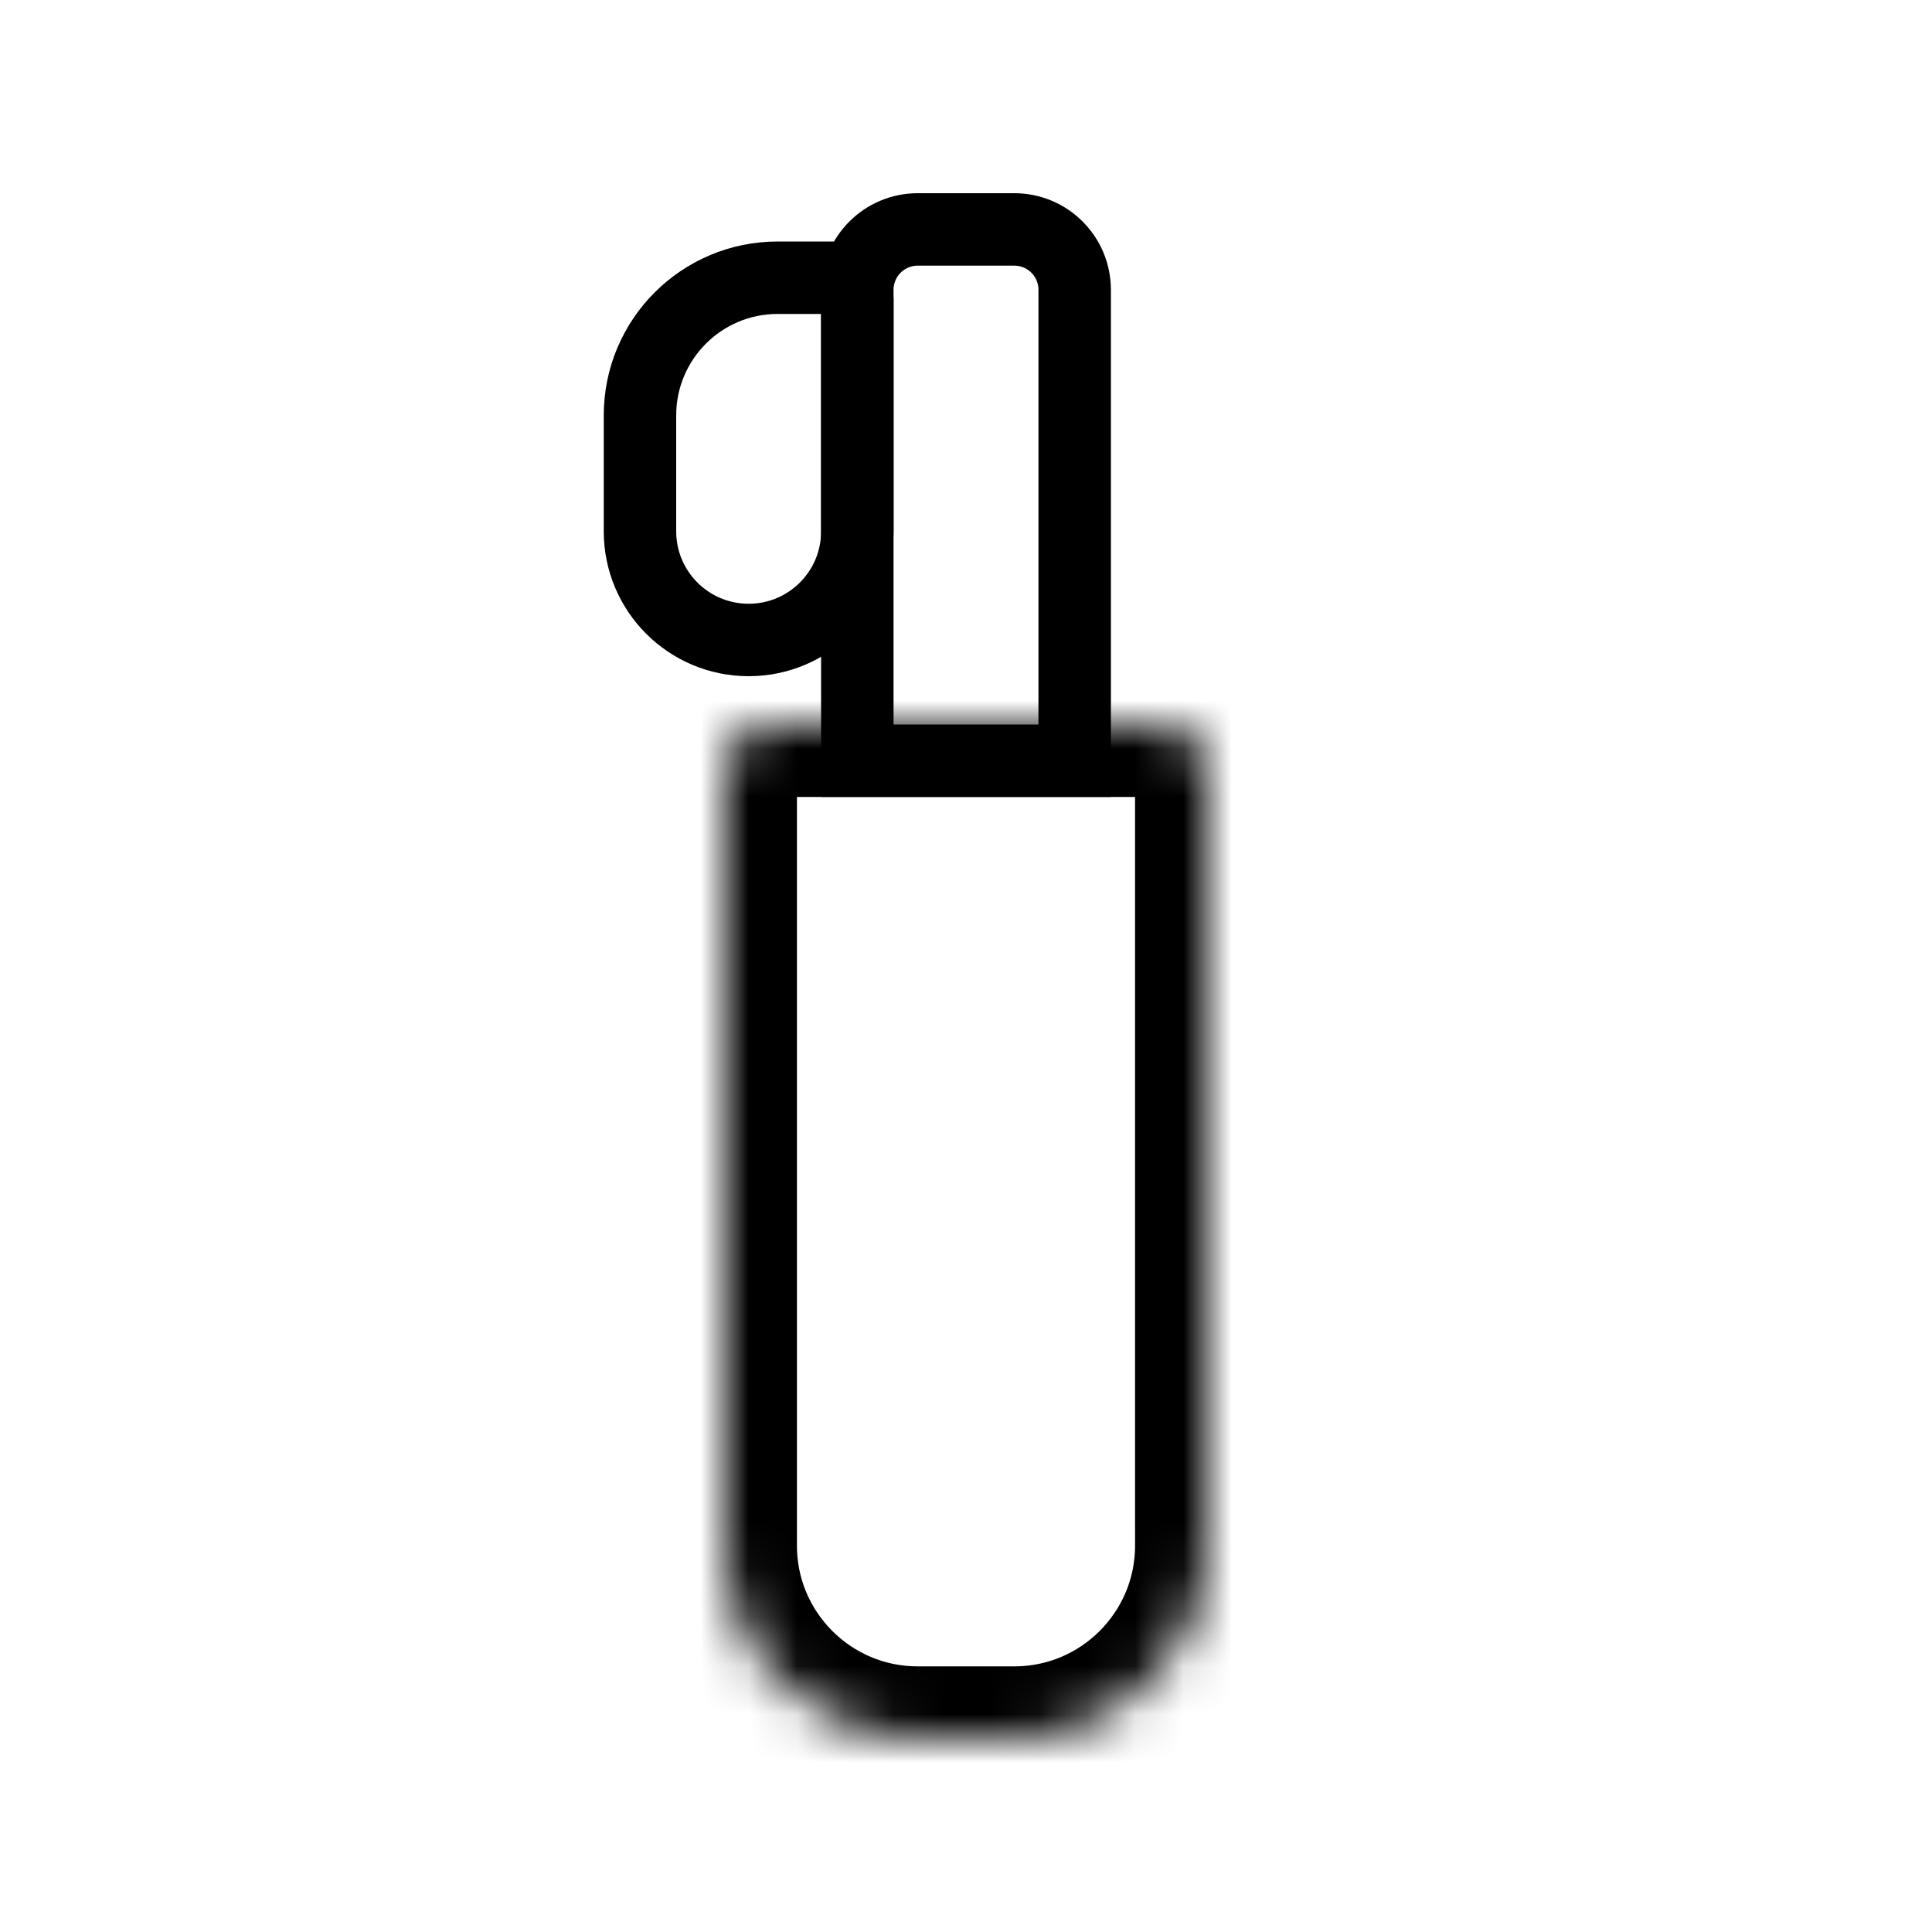
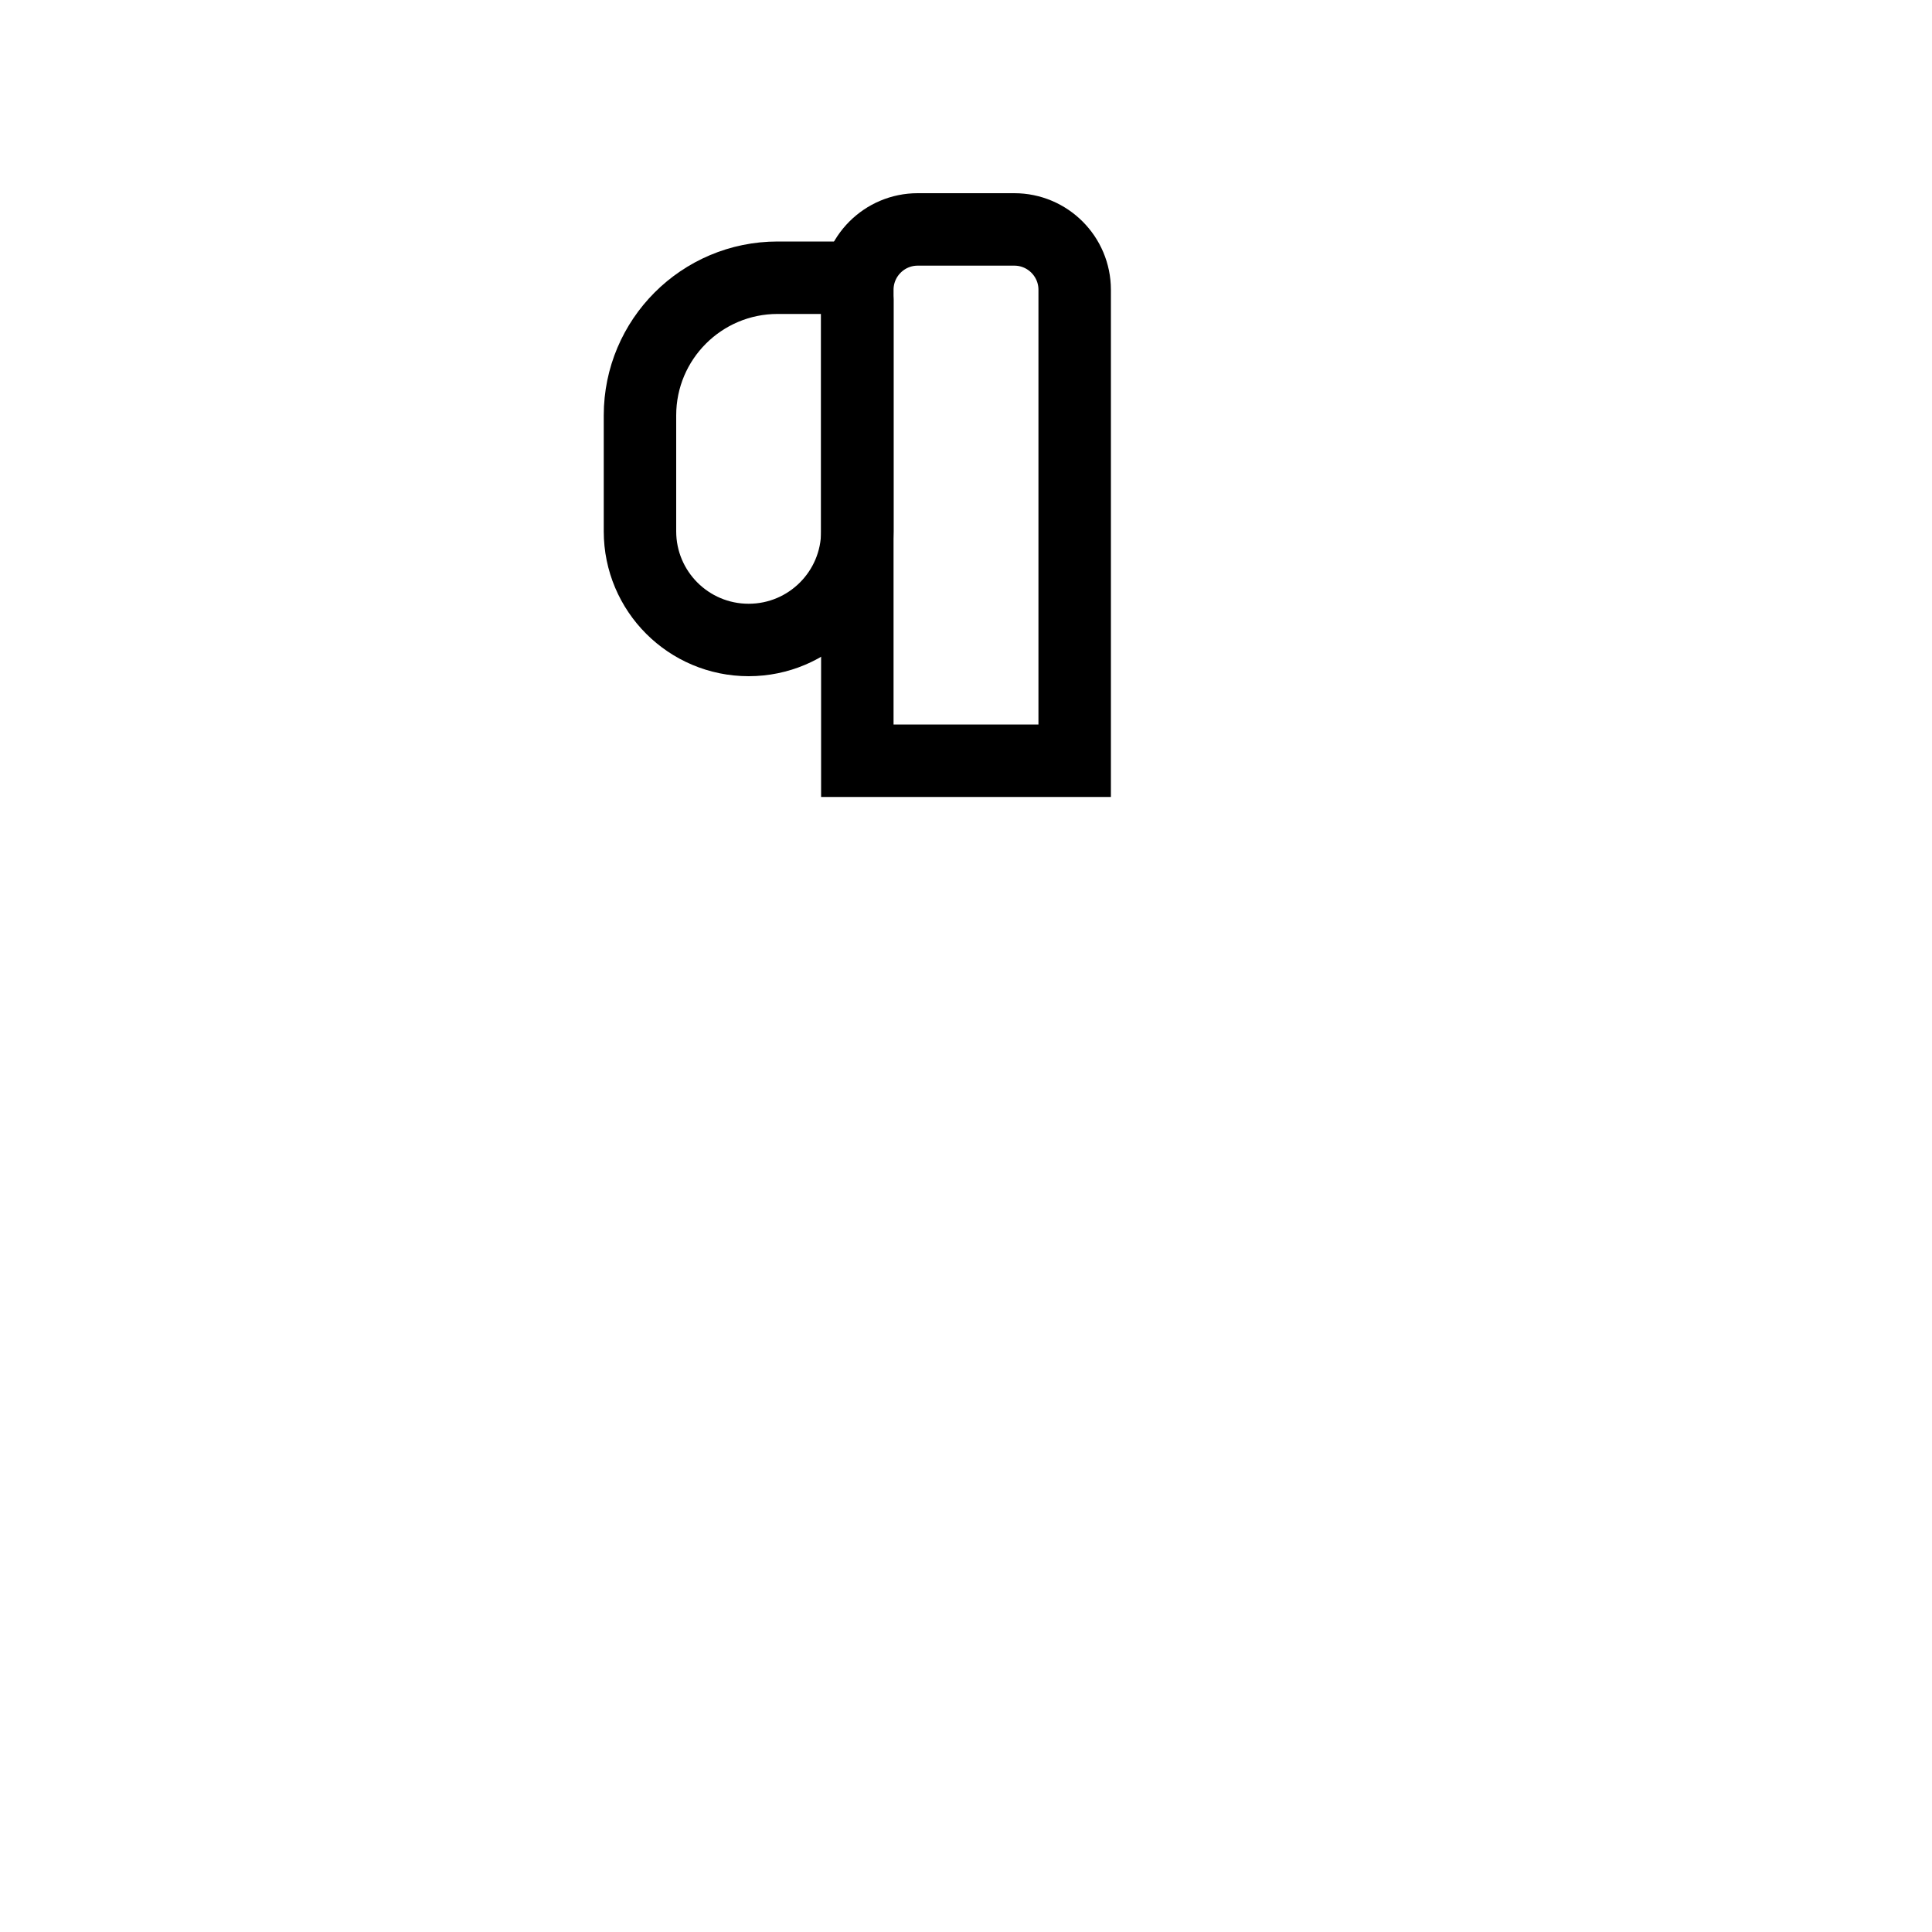
<svg xmlns="http://www.w3.org/2000/svg" width="40" height="40" viewBox="0 0 40 40" fill="none">
  <path d="M17.75 6C17.75 5.31 18.31 4.75 19 4.75H21C21.69 4.75 22.25 5.31 22.25 6V15.75H17.75V6Z" stroke="black" stroke-width="1.5" />
  <path d="M13.25 8.6C13.25 7.026 14.526 5.75 16.1 5.75H17.3C17.549 5.75 17.75 5.951 17.75 6.2V11C17.75 12.243 16.743 13.25 15.5 13.25C14.257 13.25 13.25 12.243 13.25 11V8.6Z" stroke="black" stroke-width="1.5" />
  <mask id="path-3-inside-1_2939_6651" fill="white">
-     <path d="M15 16C15 15.448 15.448 15 16 15H24C24.552 15 25 15.448 25 16V32C25 34.209 23.209 36 21 36H19C16.791 36 15 34.209 15 32V16Z" />
-   </mask>
+     </mask>
  <path d="M15 16C15 15.448 15.448 15 16 15H24C24.552 15 25 15.448 25 16V32C25 34.209 23.209 36 21 36H19C16.791 36 15 34.209 15 32V16Z" stroke="black" stroke-width="3" mask="url(#path-3-inside-1_2939_6651)" />
</svg>